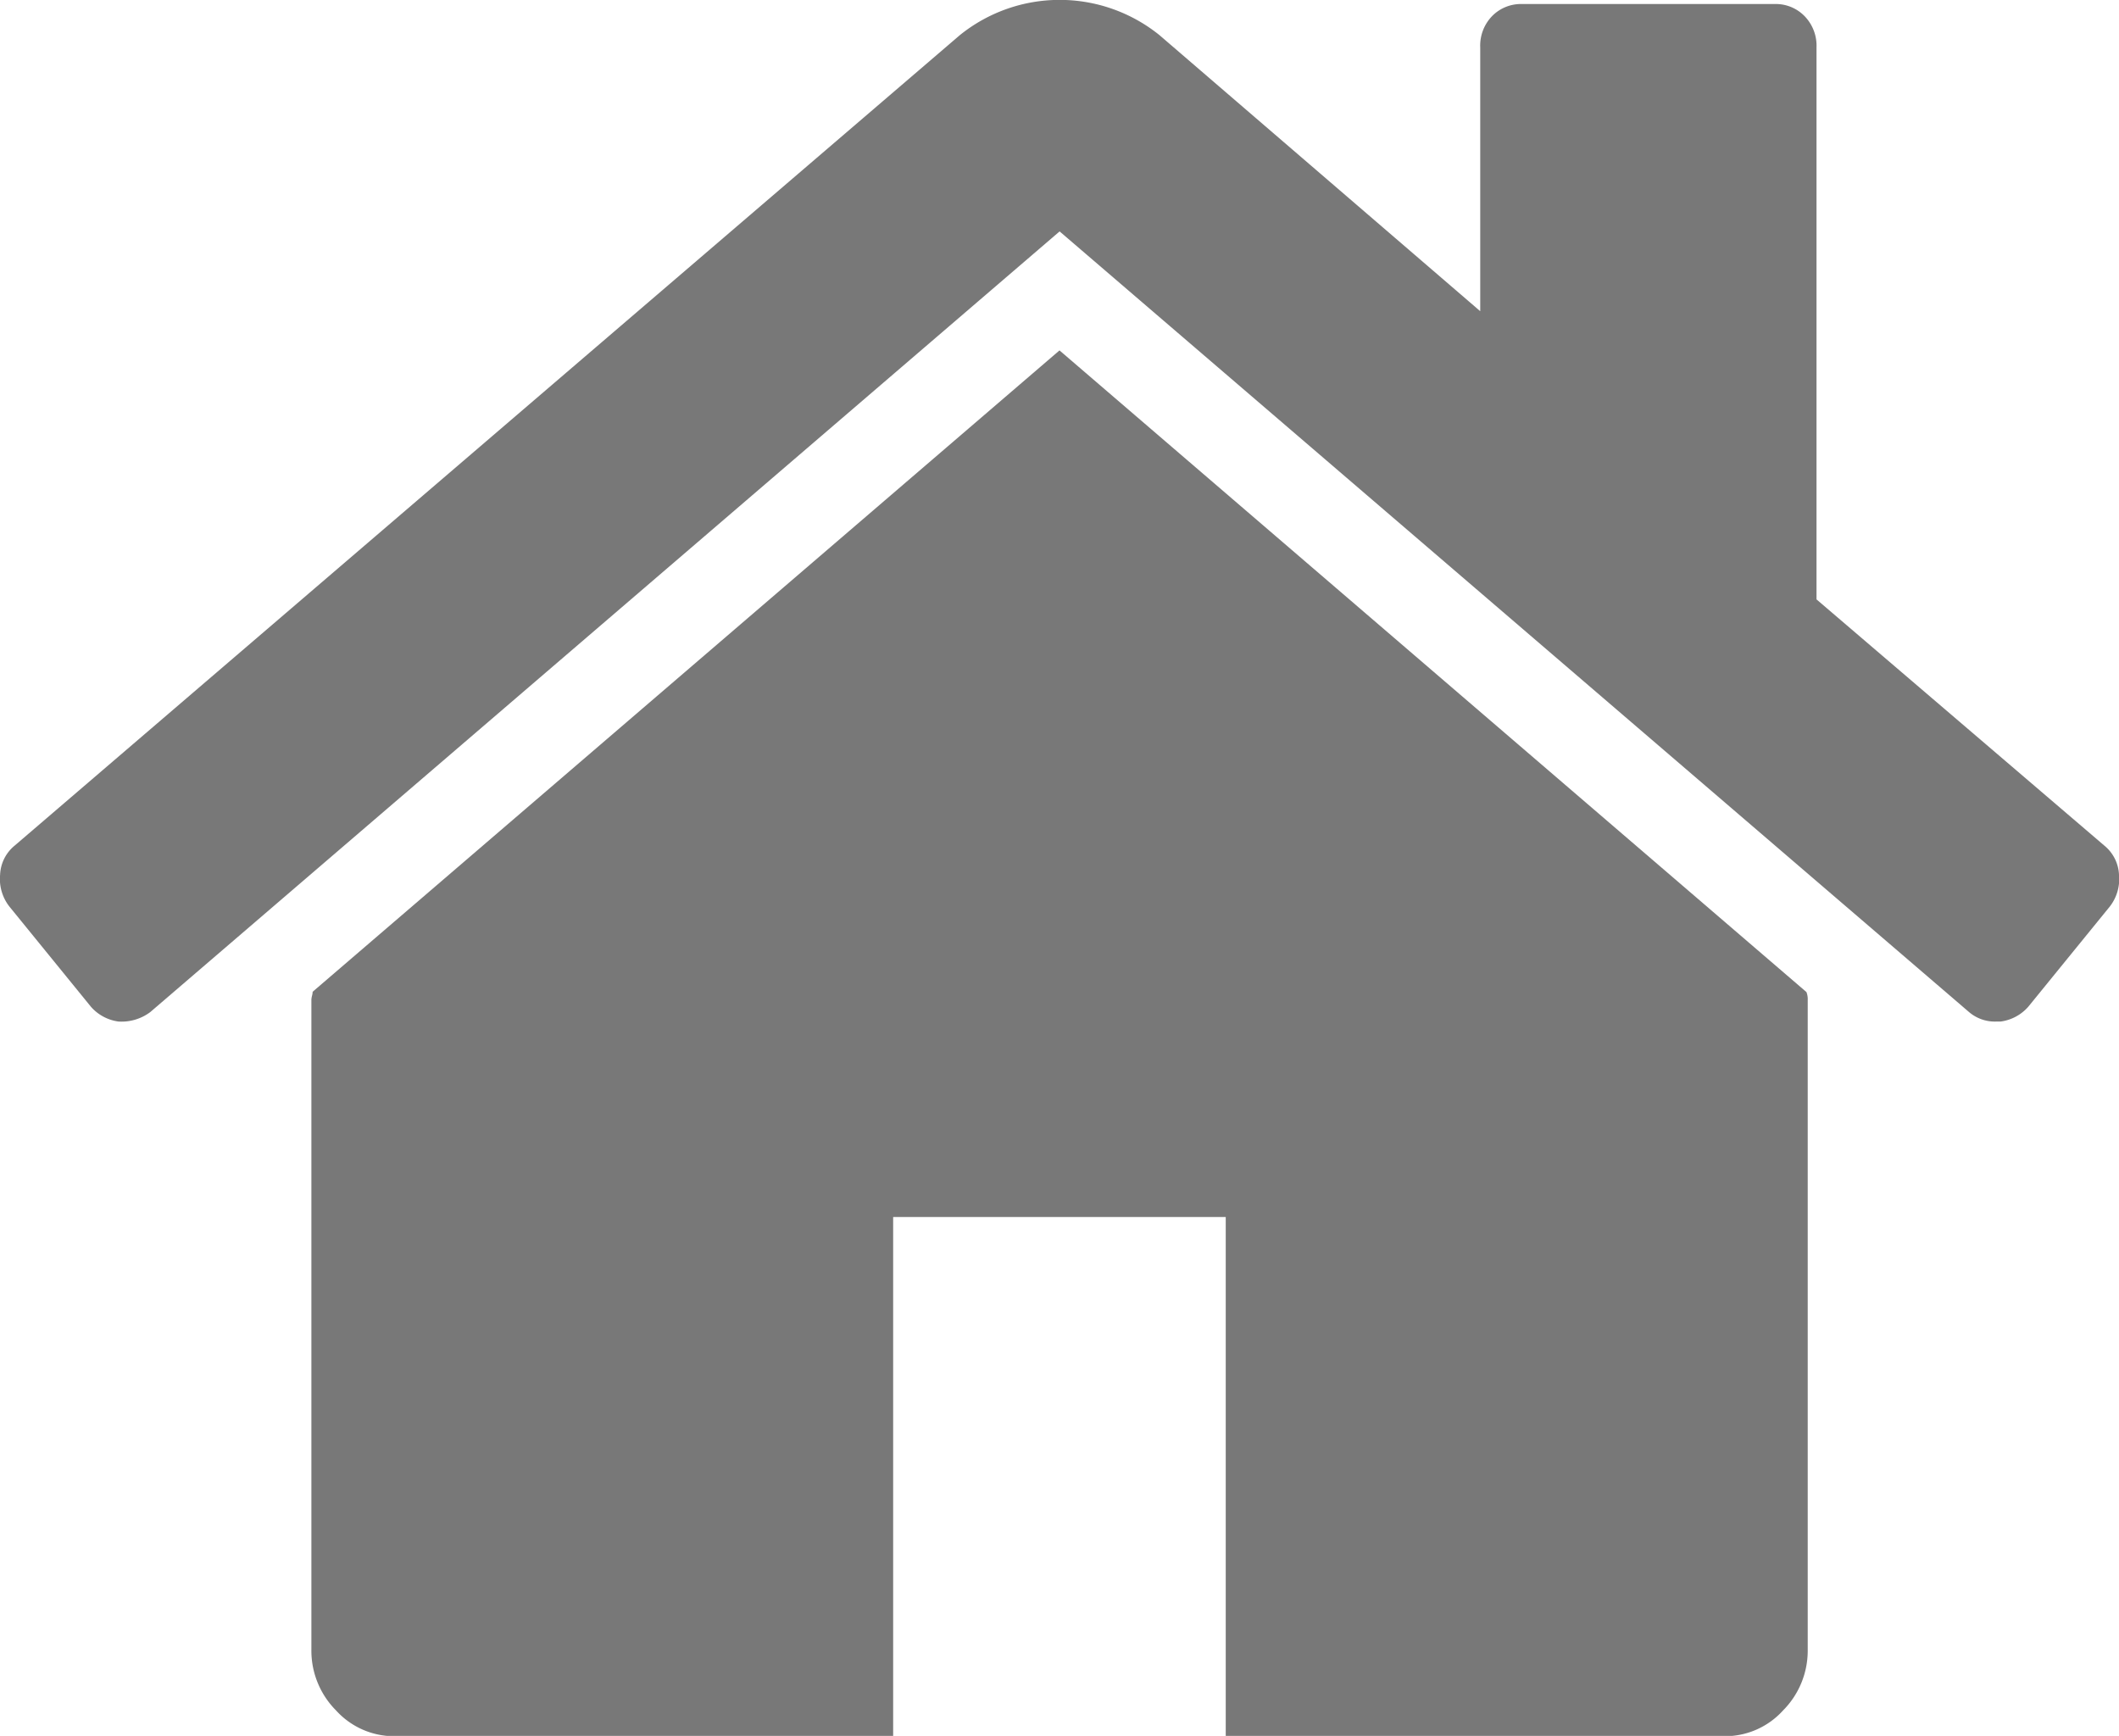
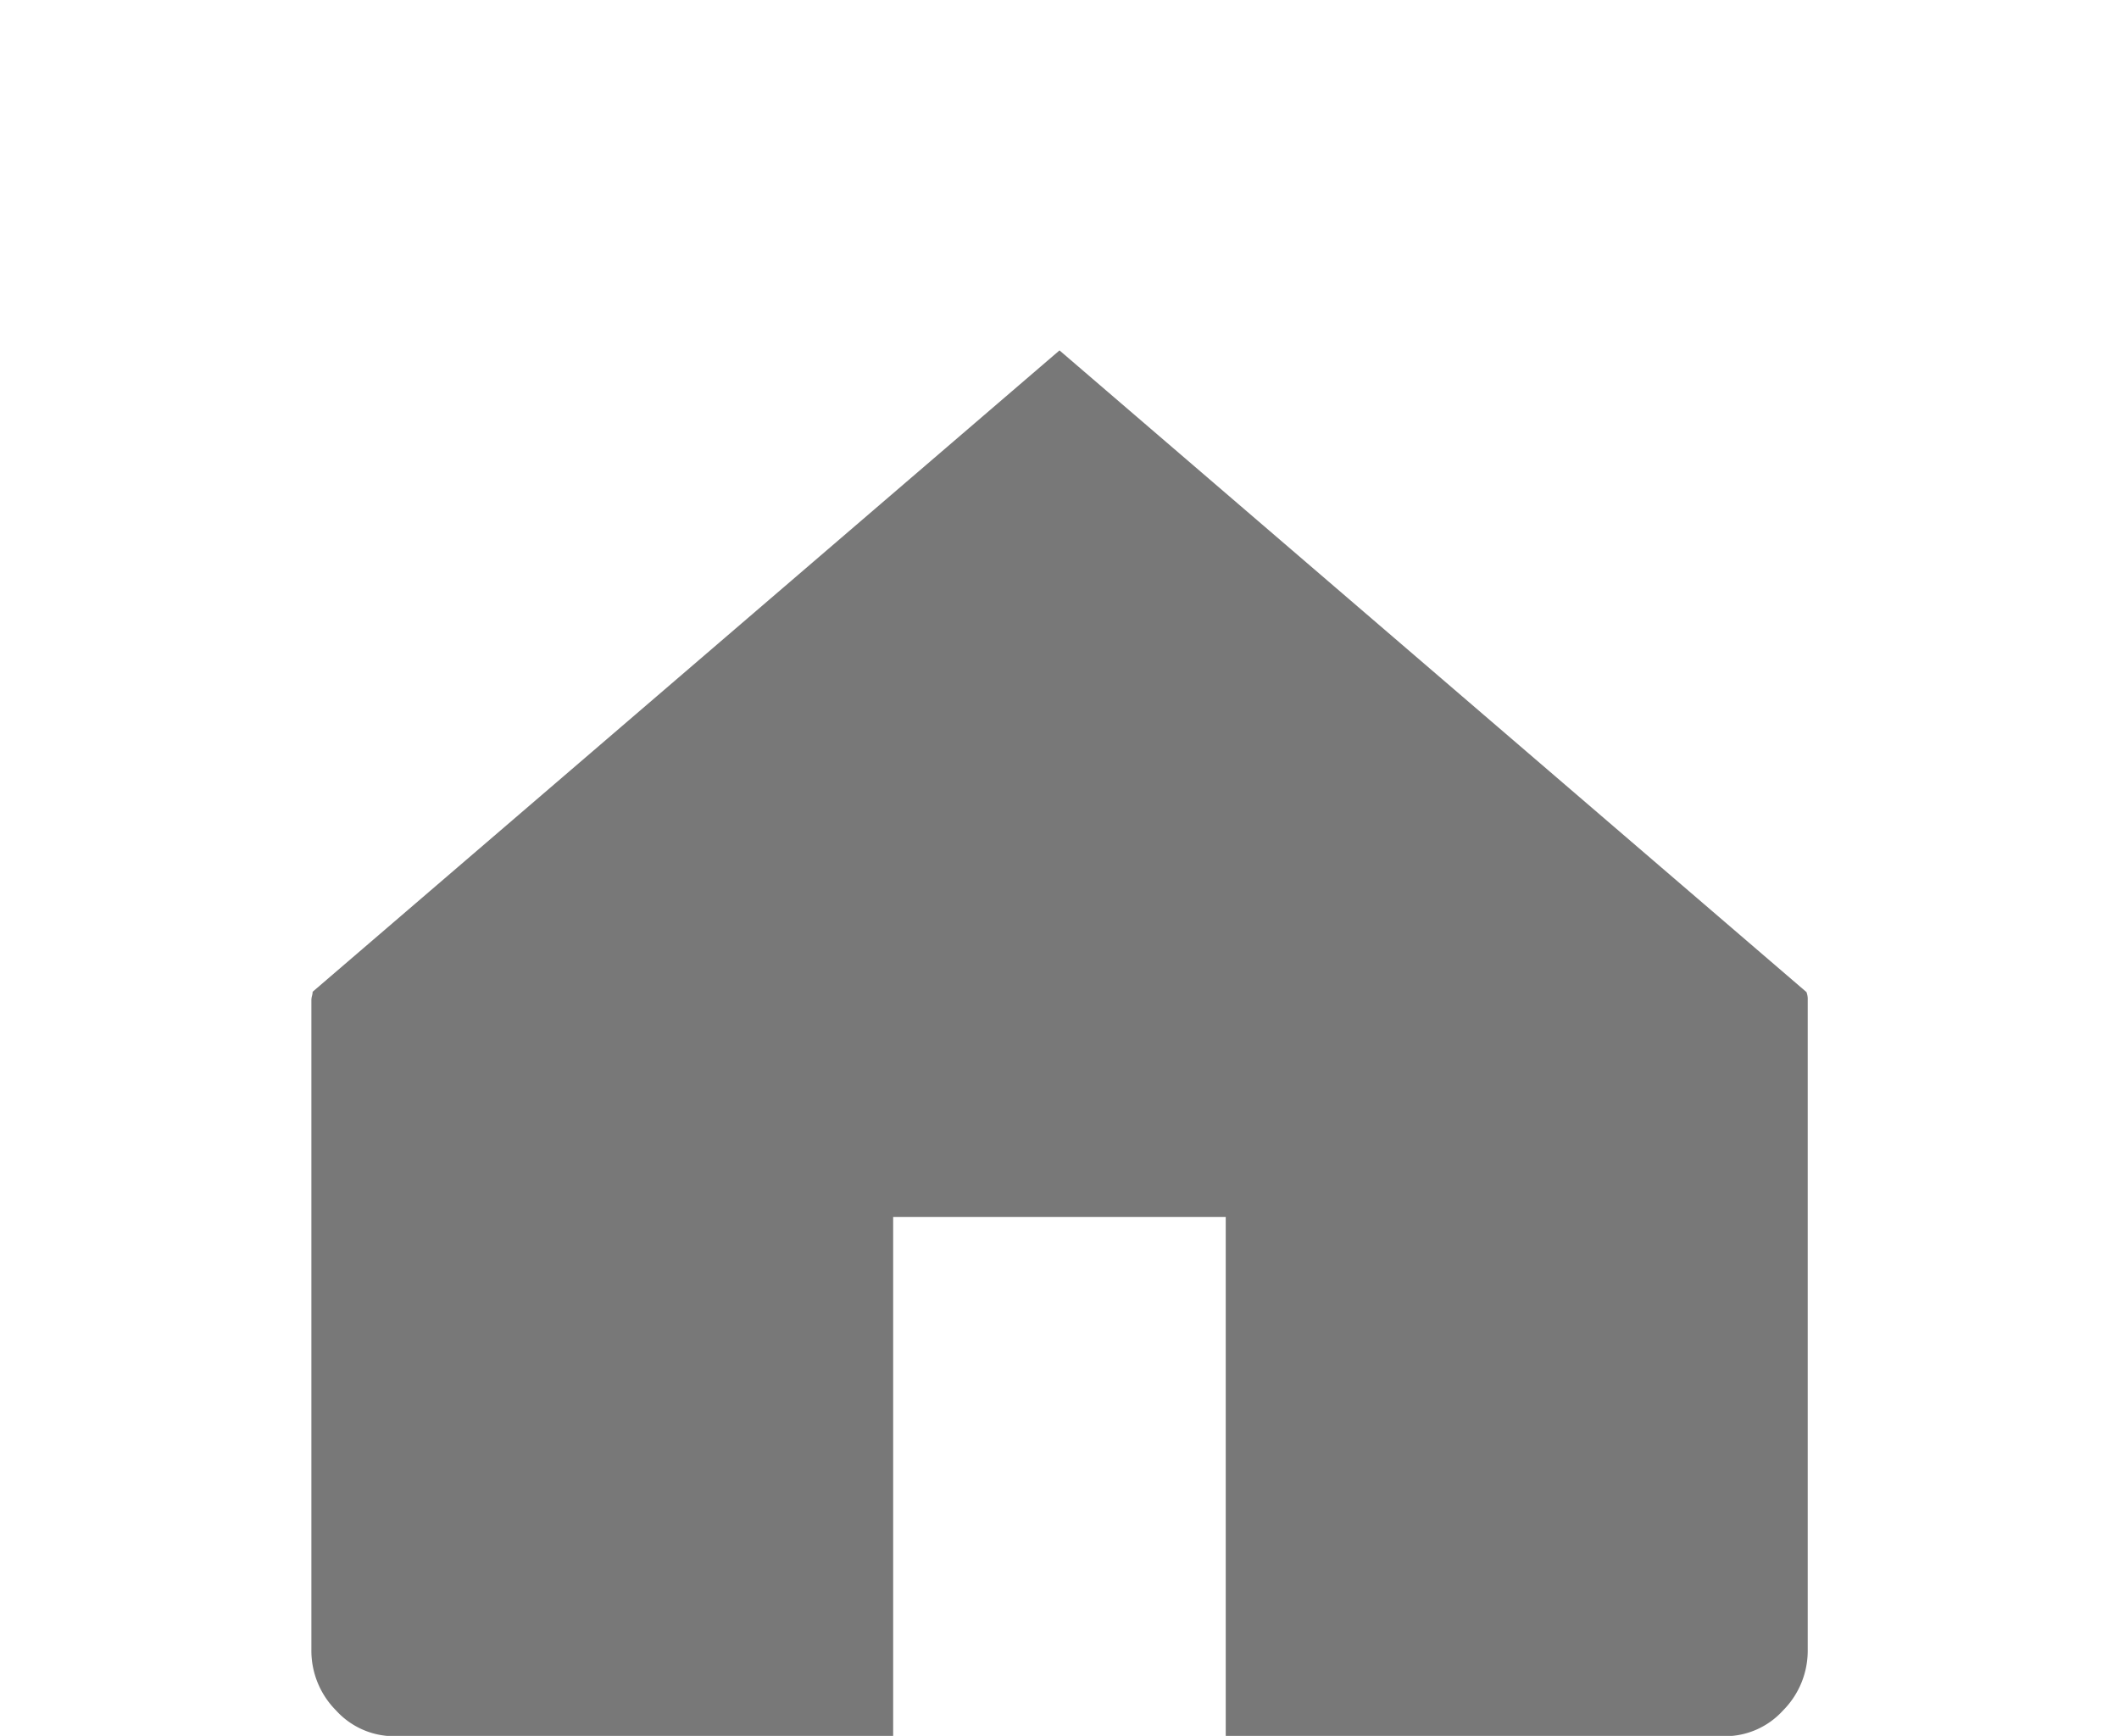
<svg xmlns="http://www.w3.org/2000/svg" id="home" width="20" height="16.383" viewBox="0 0 20 16.383">
  <g id="Group_1" data-name="Group 1">
    <path id="Path_1" data-name="Path 1" d="M72.76,120.939l-7.049,6.053a.18.18,0,0,1-.006.038.181.181,0,0,0-.006.038V133.2a.8.8,0,0,0,.233.575.74.74,0,0,0,.552.243H71.19v-4.9h3.139v4.9h4.708a.739.739,0,0,0,.552-.243.8.8,0,0,0,.233-.575v-6.129a.186.186,0,0,0-.012-.076Z" transform="translate(-62.76 -117.632)" fill="#787878" />
-     <path id="Path_2" data-name="Path 2" d="M19.861,54.975l-2.717-2.324v-5.21a.4.4,0,0,0-.112-.294.379.379,0,0,0-.285-.115H14.366a.381.381,0,0,0-.285.115.4.4,0,0,0-.111.294v2.49l-3.027-2.605a1.5,1.5,0,0,0-1.885,0L.137,54.975A.374.374,0,0,0,0,55.249a.422.422,0,0,0,.087.3l.769.945a.419.419,0,0,0,.261.141.452.452,0,0,0,.3-.089L10,49.178l8.584,7.368a.375.375,0,0,0,.261.089h.037a.42.42,0,0,0,.261-.14l.769-.945a.422.422,0,0,0,.087-.3A.376.376,0,0,0,19.861,54.975Z" transform="translate(0.001 -46.994)" fill="#787878" />
  </g>
</svg>